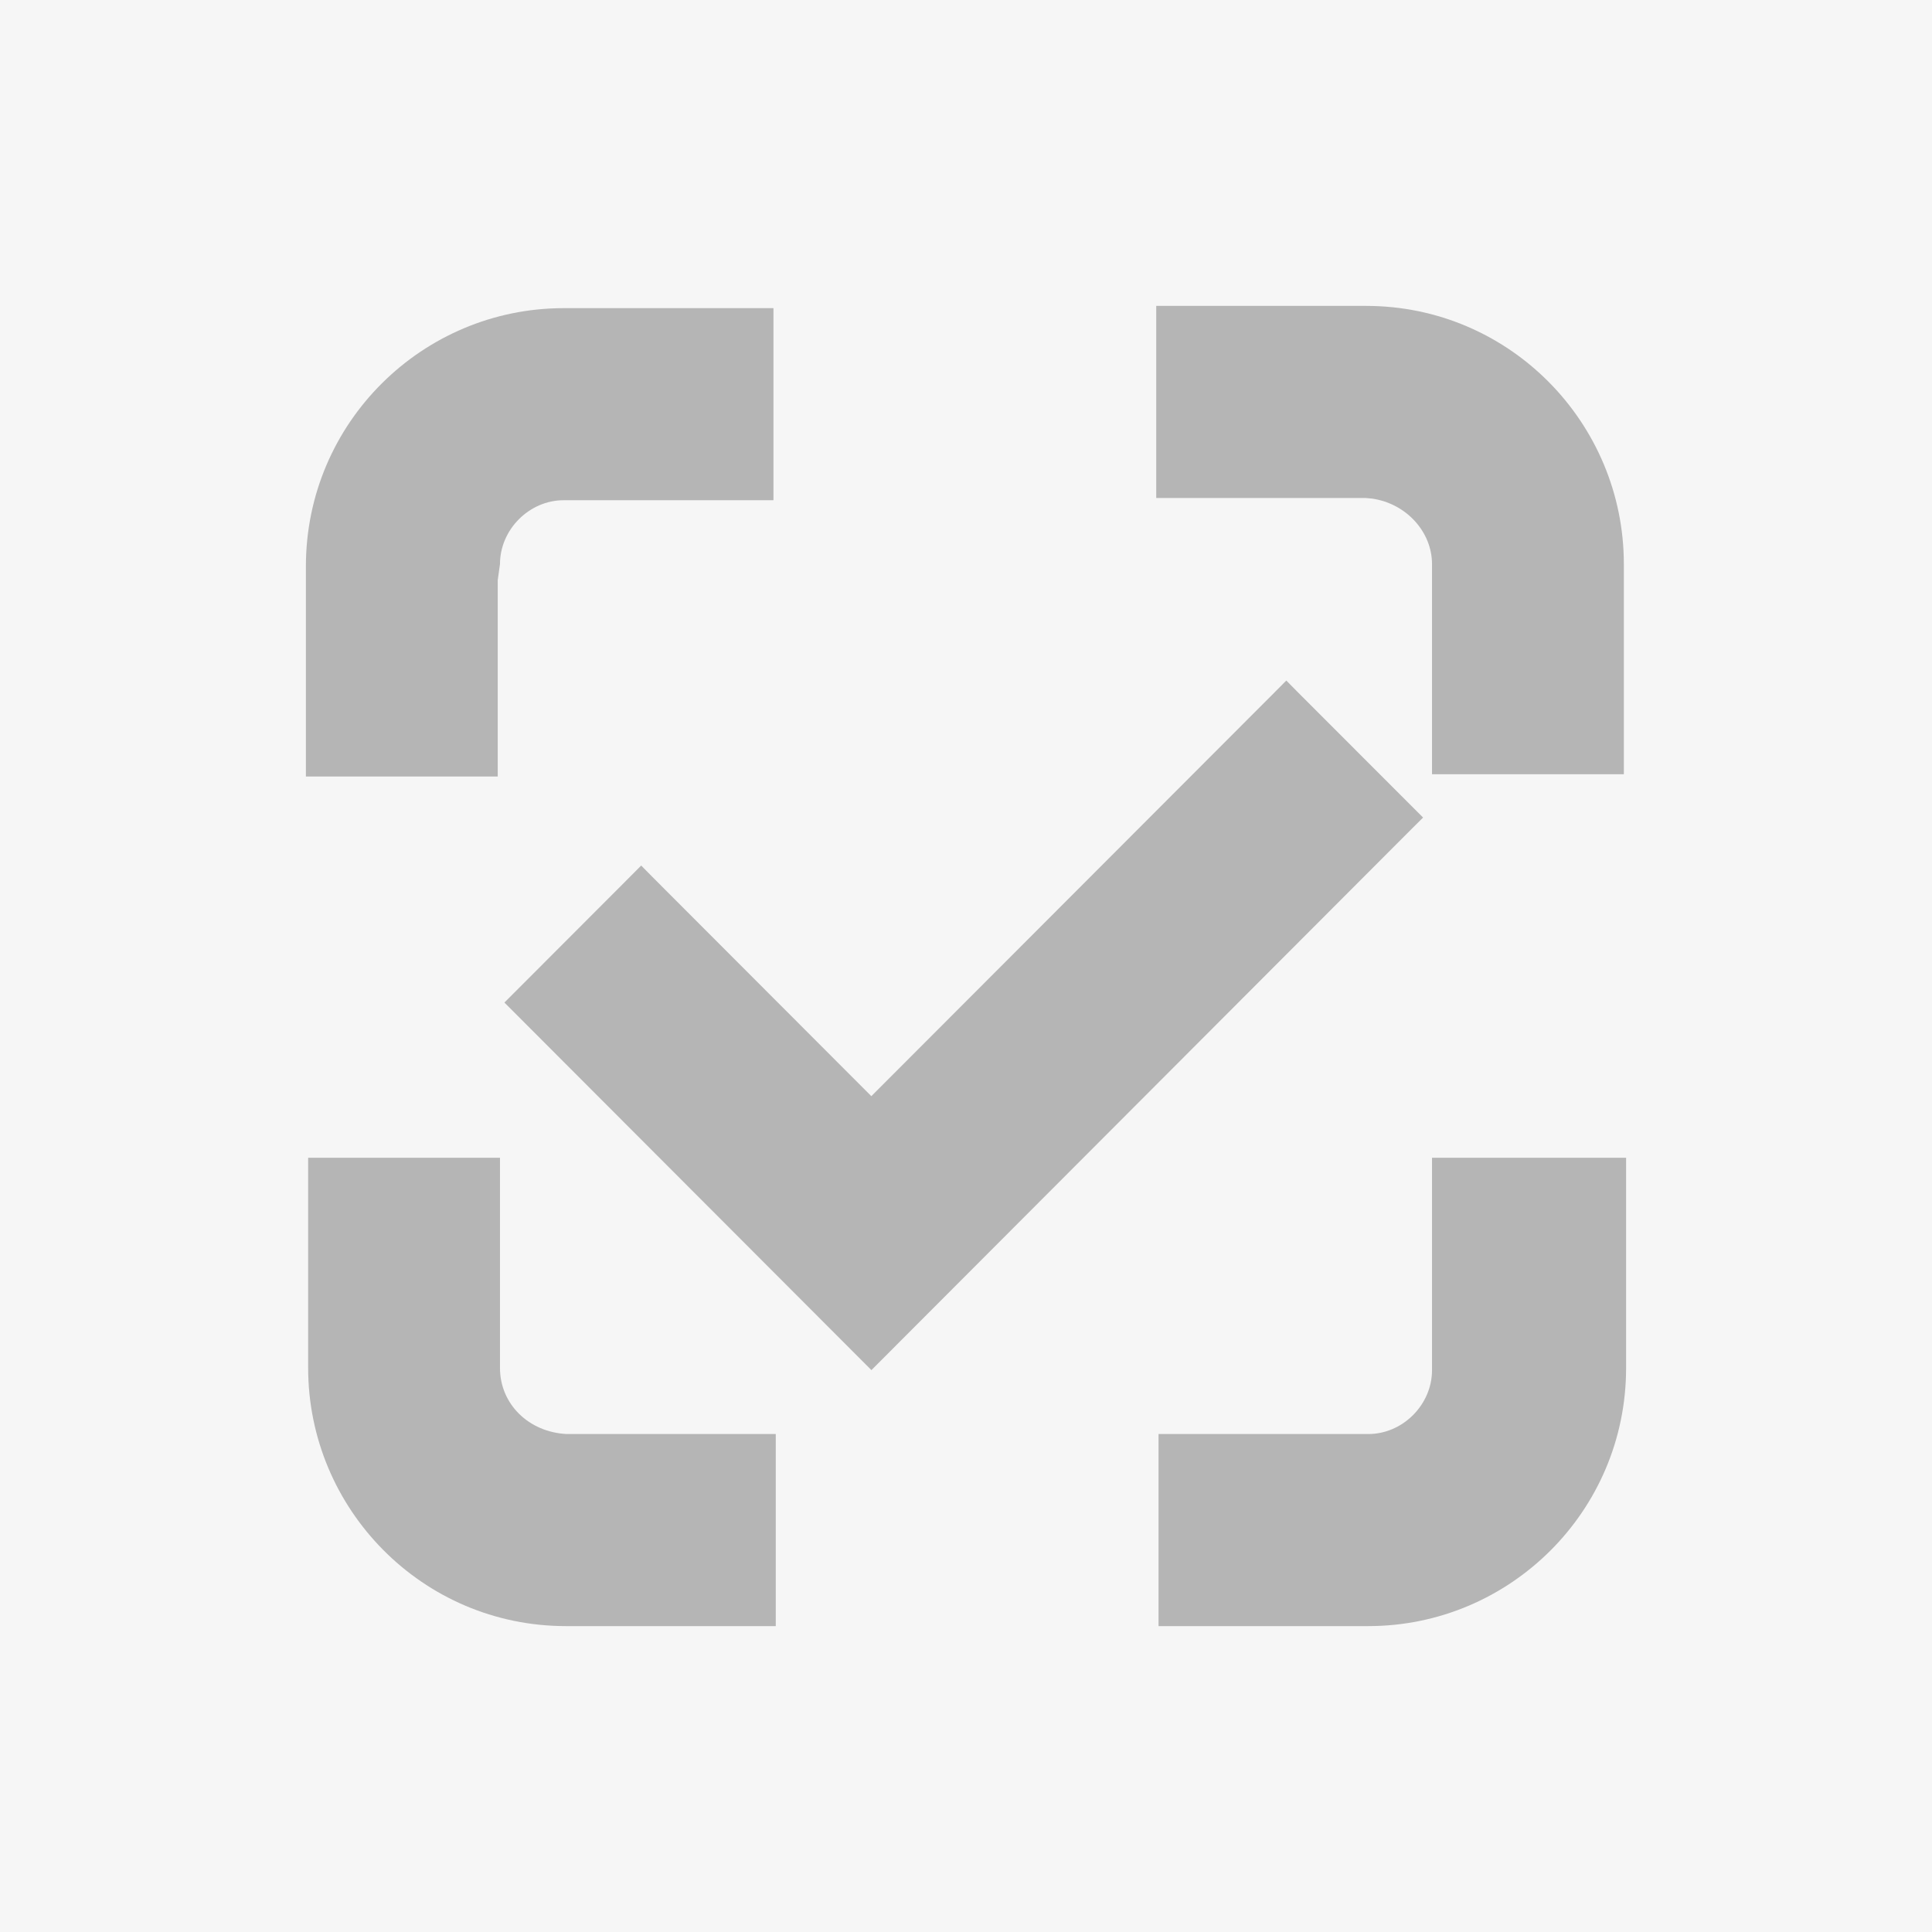
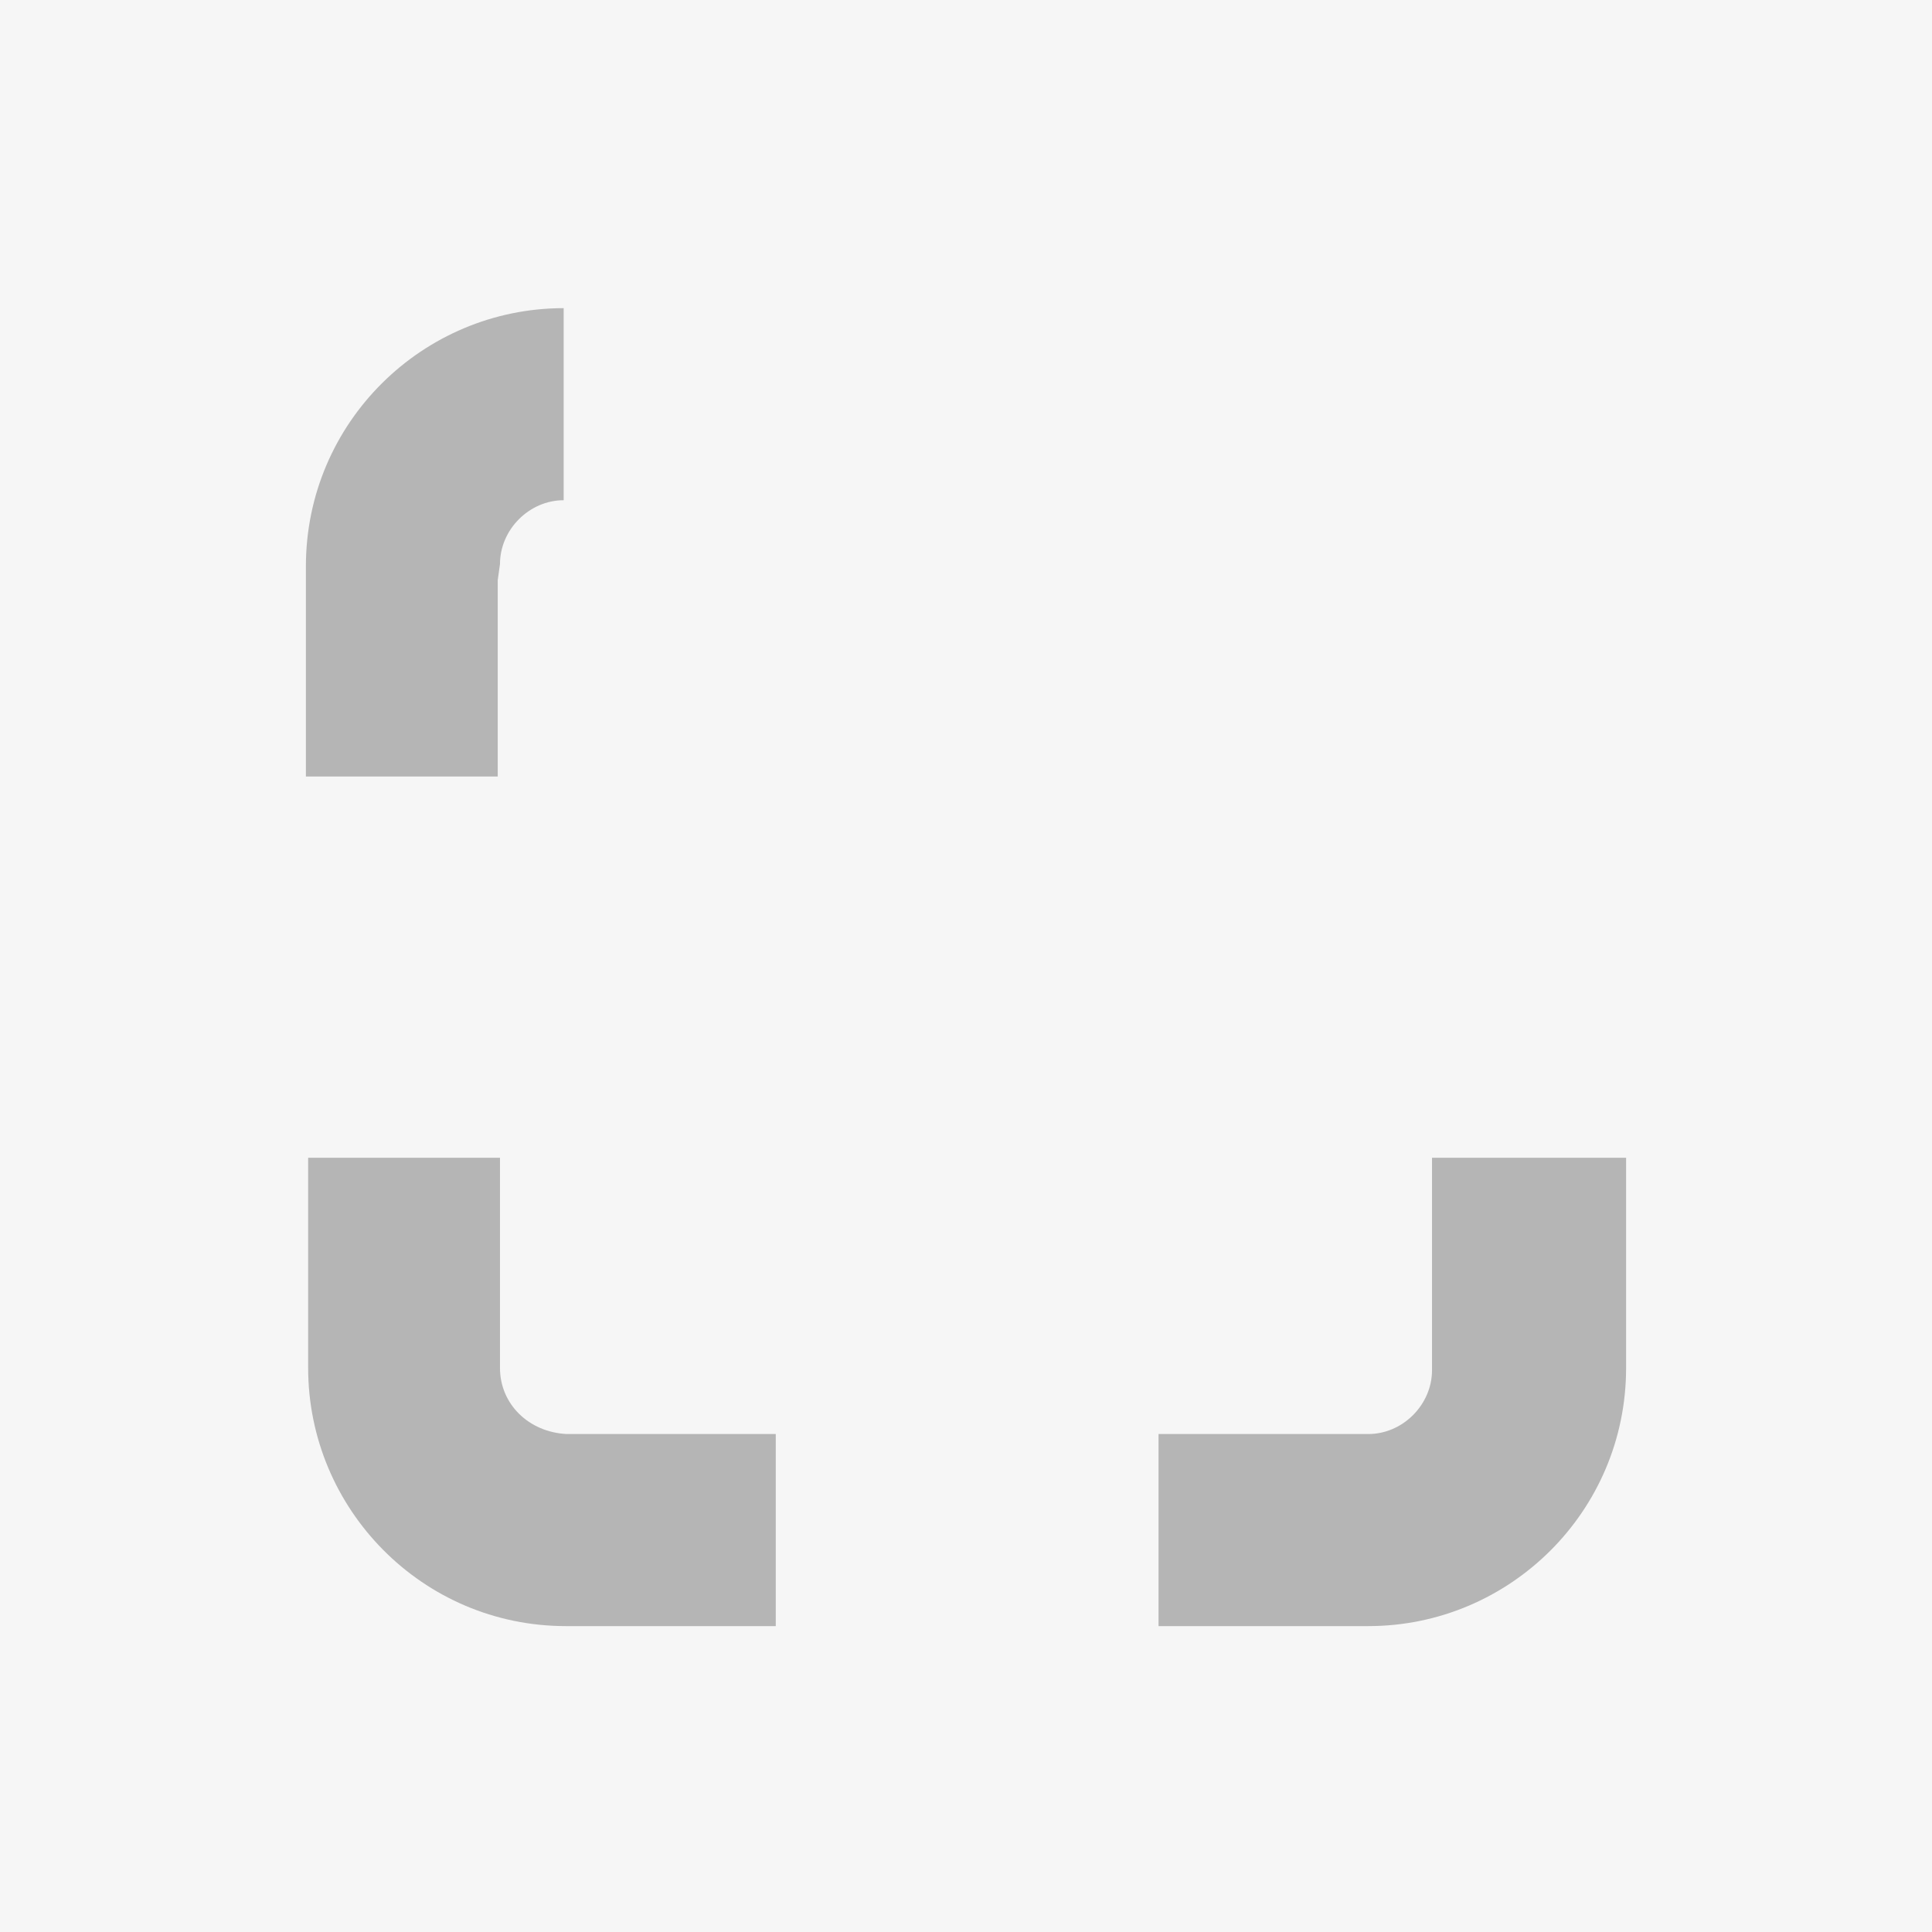
<svg xmlns="http://www.w3.org/2000/svg" width="24" height="24" viewBox="0 0 24 24" fill="none">
  <rect width="24" height="24" fill="#F6F6F6" />
  <path fill-rule="evenodd" clip-rule="evenodd" d="M6.211 16.993C6.211 17.442 6.568 17.791 7.04 17.814H9.637V20.2H7.03C5.248 20.2 3.828 18.747 3.828 16.993V14.382H6.211V16.993Z" fill="#B5B5B5" />
  <path fill-rule="evenodd" clip-rule="evenodd" d="M20.2 16.993C20.2 18.778 18.75 20.2 16.998 20.2H14.392V17.814H16.998C17.425 17.814 17.789 17.45 17.789 17.021V14.382H20.2V16.993Z" fill="#B5B5B5" />
-   <path d="M16.12 8.597L17.678 10.156L17.536 10.297L10.825 17.02L6.407 12.595L6.266 12.454L7.823 10.895L7.965 10.752L8.106 10.895L10.824 13.617L15.837 8.597L15.979 8.454L16.12 8.597Z" fill="#B5B5B5" />
-   <path fill-rule="evenodd" clip-rule="evenodd" d="M9.608 6.214H7.002C6.575 6.214 6.211 6.578 6.211 7.007L6.183 7.207V9.646H3.8V7.035C3.8 5.25 5.25 3.828 7.002 3.828H9.608V6.214Z" fill="#B5B5B5" />
-   <path fill-rule="evenodd" clip-rule="evenodd" d="M16.97 3.8C18.753 3.8 20.172 5.253 20.172 7.007V9.618H17.789V7.007C17.789 6.61 17.473 6.257 17.047 6.194L16.96 6.186H14.363V3.8H16.97Z" fill="#B5B5B5" />
+   <path fill-rule="evenodd" clip-rule="evenodd" d="M9.608 6.214H7.002C6.575 6.214 6.211 6.578 6.211 7.007L6.183 7.207V9.646H3.8V7.035C3.8 5.25 5.25 3.828 7.002 3.828V6.214Z" fill="#B5B5B5" />
</svg>